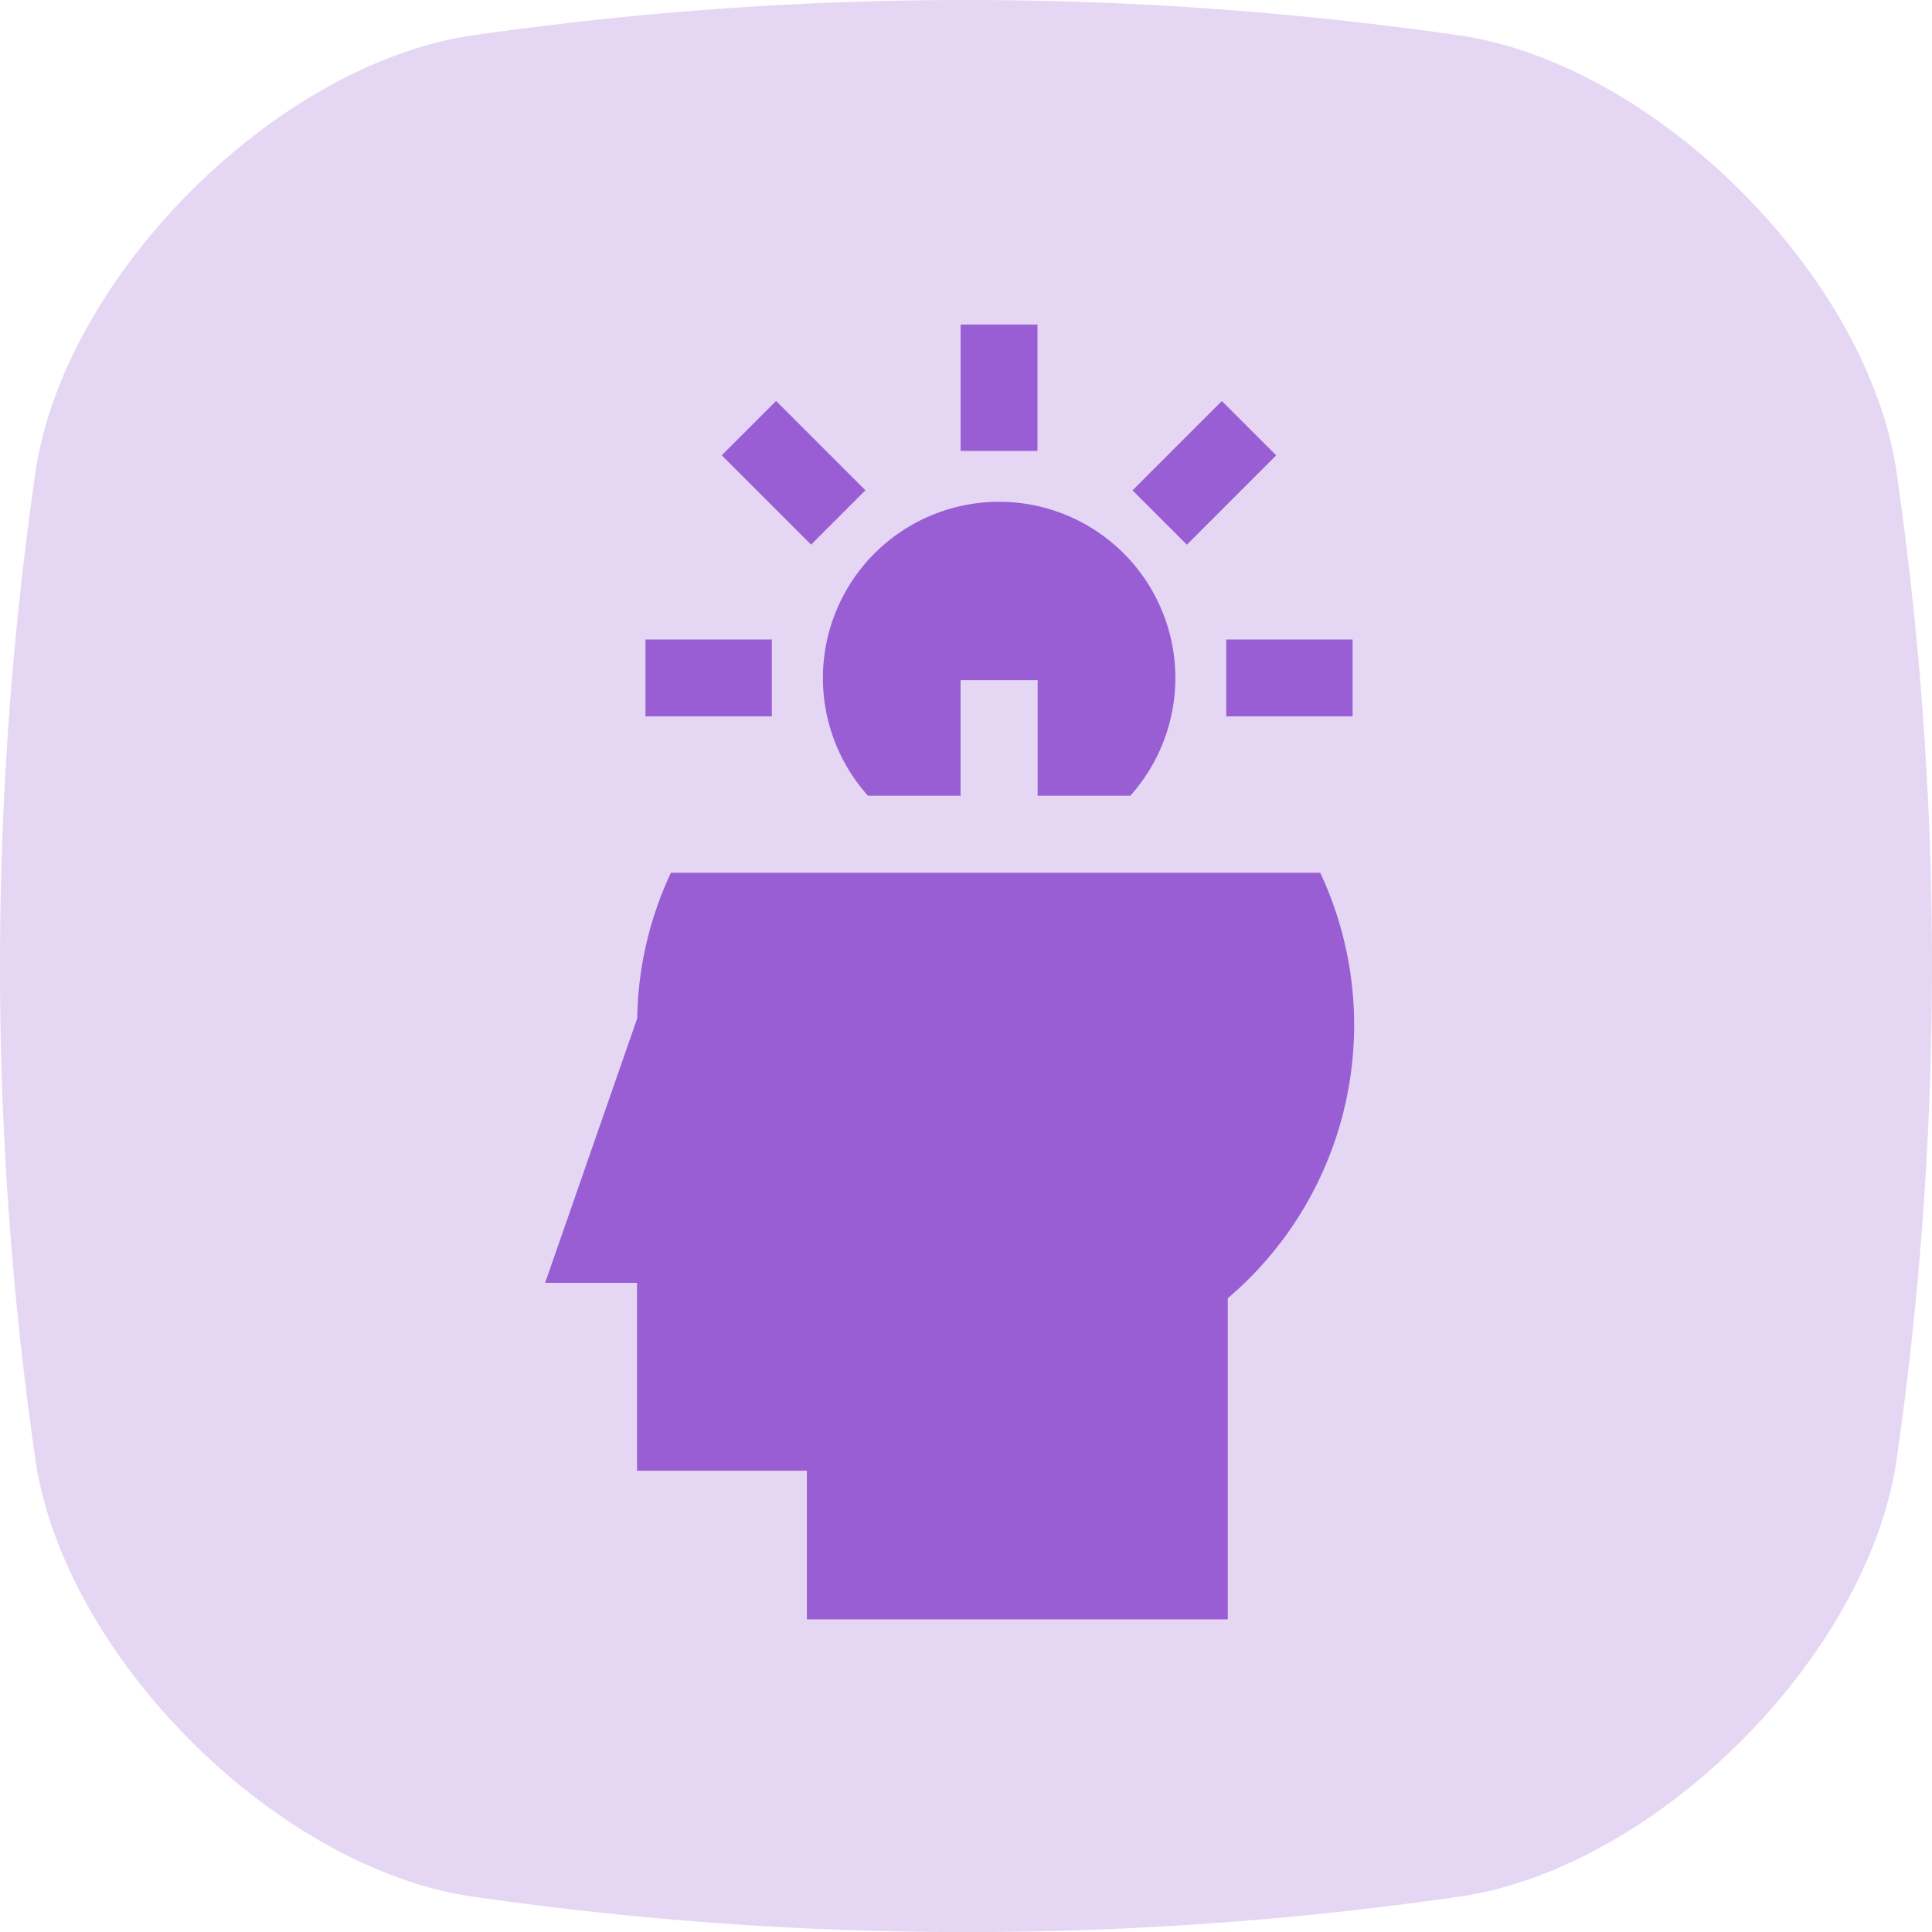
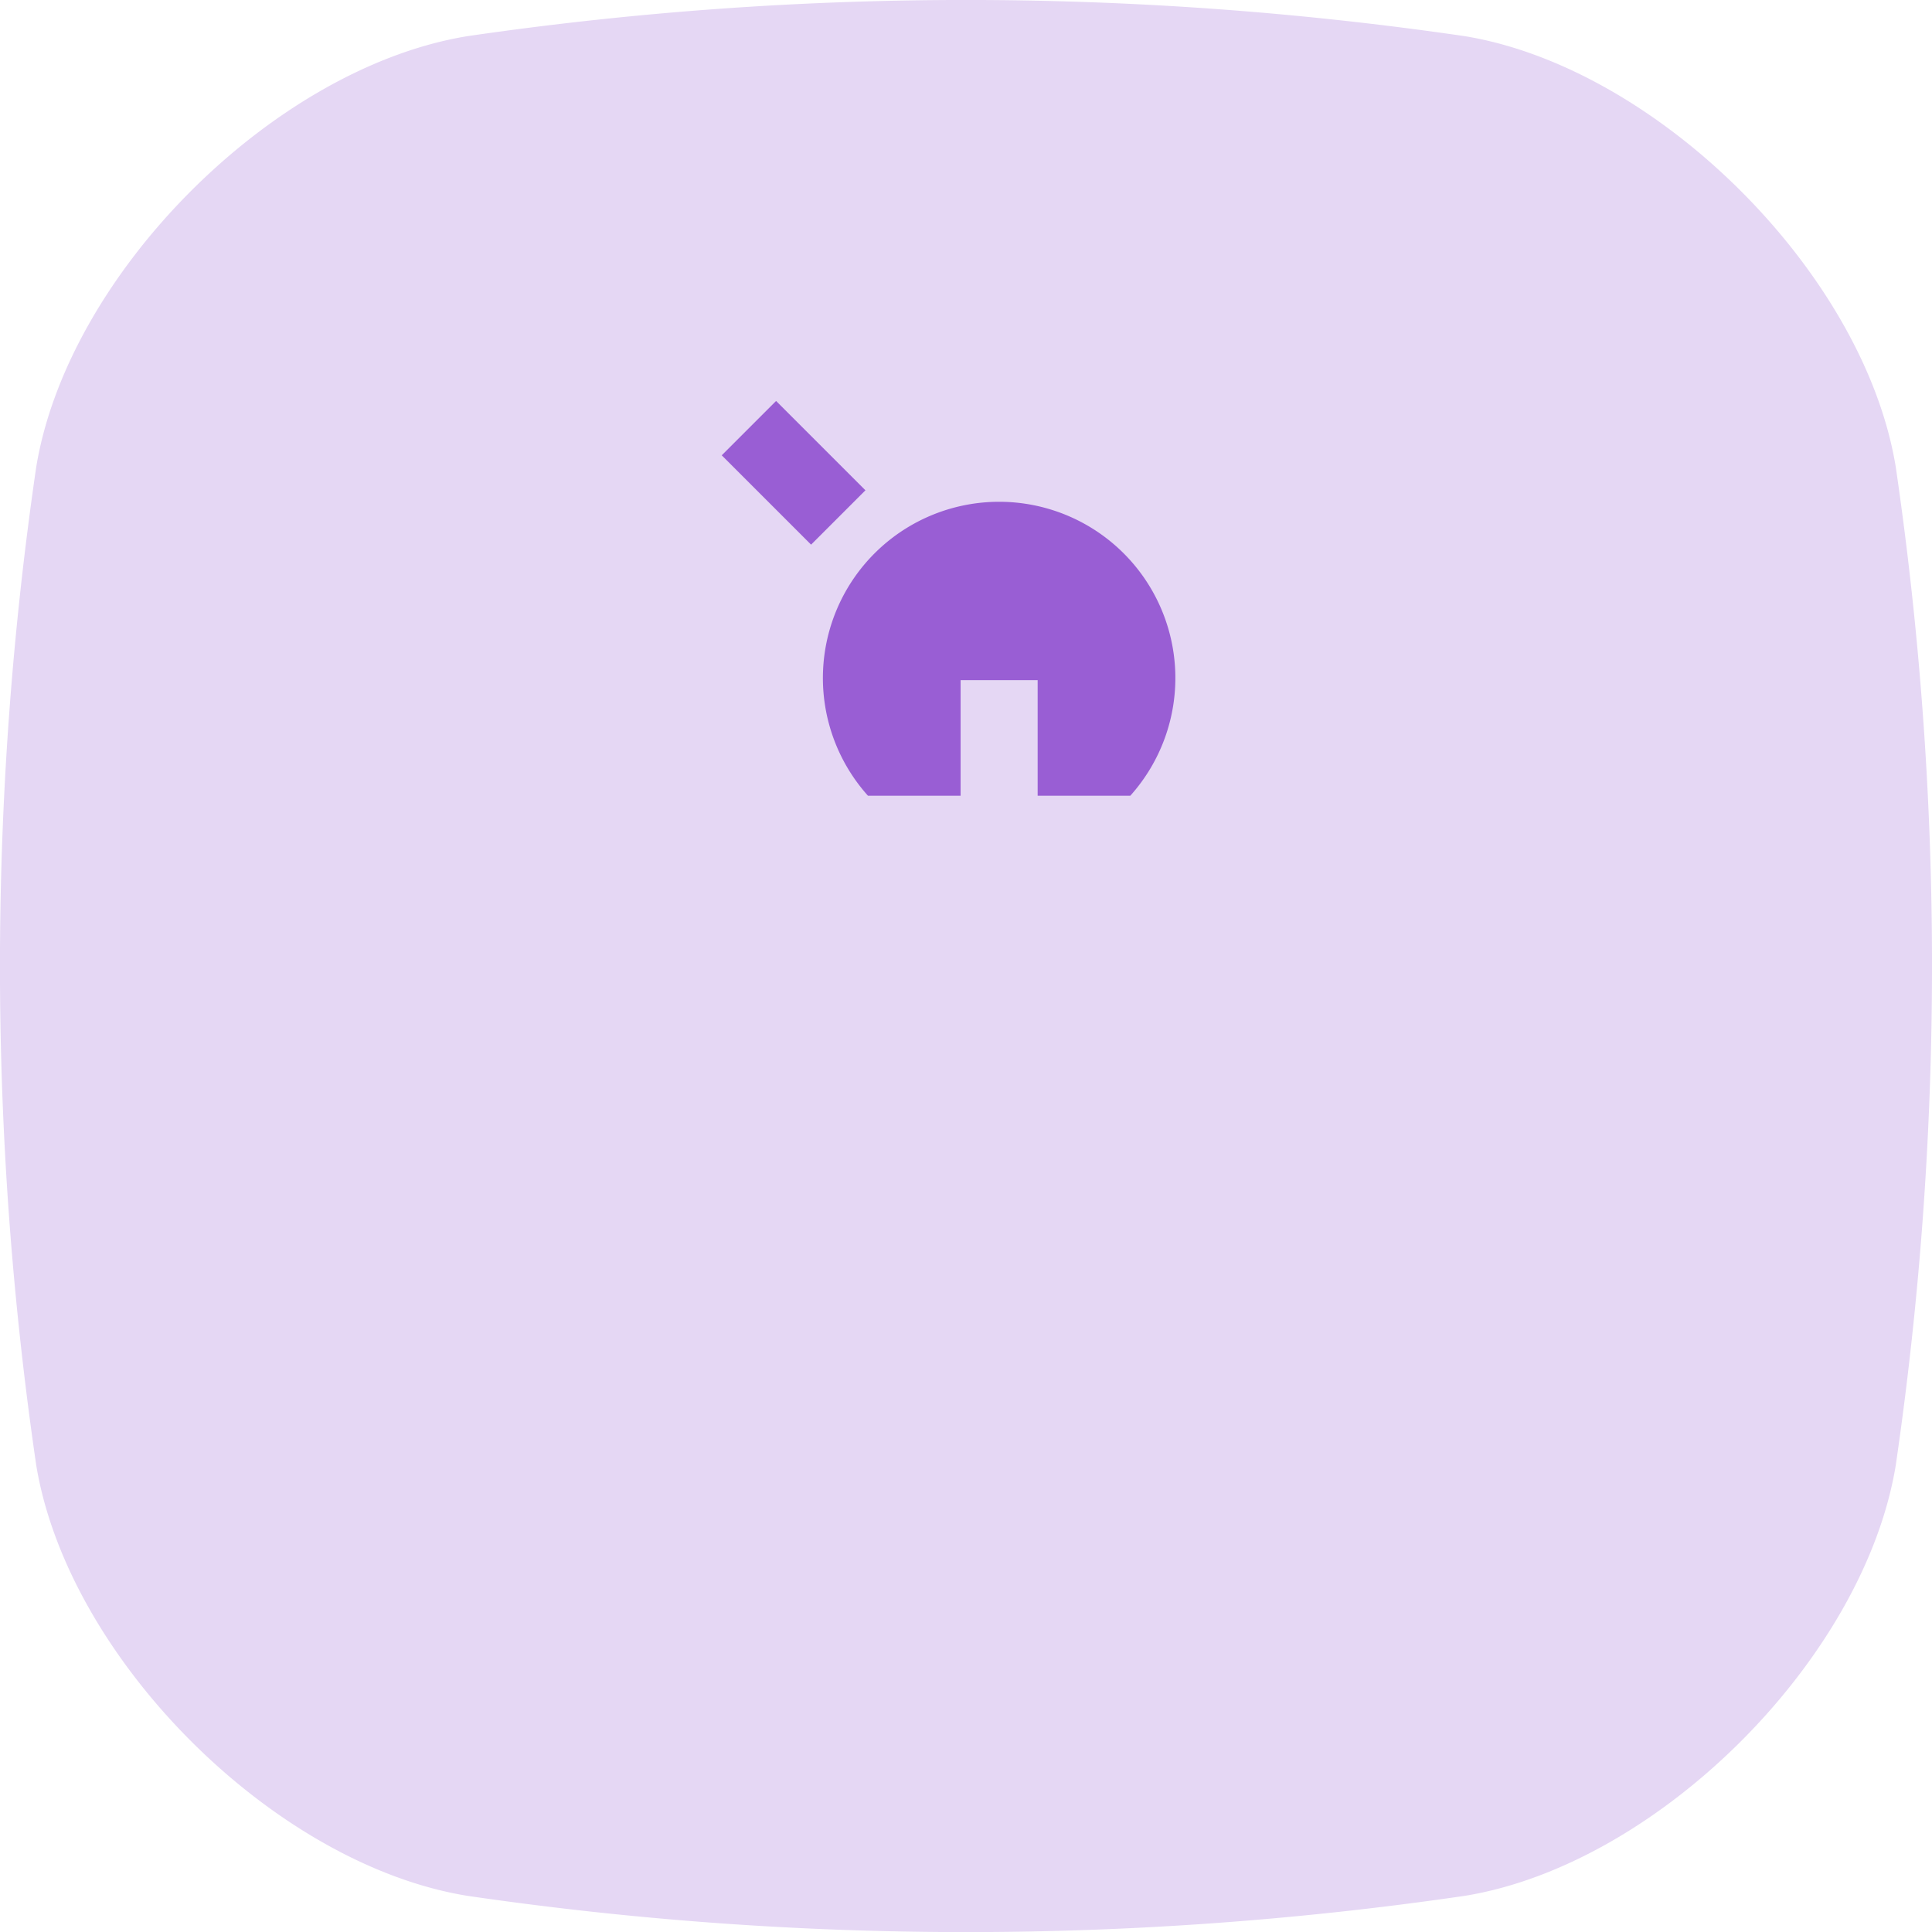
<svg xmlns="http://www.w3.org/2000/svg" viewBox="0 0 100.3 100.3">
  <defs>
    <style>.cls-1{fill:#e5d7f4;}.cls-2{fill:#995ed4;}</style>
  </defs>
  <title>knowledge</title>
  <g id="Layer_2" data-name="Layer 2">
    <g id="Layer_1-2" data-name="Layer 1">
      <path class="cls-1" d="M76.06,98.42a178.91,178.91,0,0,1-27.19,1.88,179,179,0,0,1-24.62-1.88C14.2,96.78,3.53,86.1,1.88,76.06a179.23,179.23,0,0,1,0-51.81C3.53,14.2,14.2,3.53,24.25,1.88a179.28,179.28,0,0,1,51.81,0c10,1.65,20.72,12.32,22.36,22.37A178.72,178.72,0,0,1,100.3,49.6a179.75,179.75,0,0,1-1.88,26.46C96.78,86.1,86.1,96.78,76.06,98.42Z" />
    </g>
    <g id="Idea">
      <path class="cls-2" d="M51.87,26.05a9.15,9.15,0,0,0-6.81,15.26h4.81v-6h4v6h4.81a9.15,9.15,0,0,0-6.8-15.26Z" />
-       <path class="cls-2" d="M68.54,45.31H34.83a18.45,18.45,0,0,0-1.75,7.56L28.3,66.6h4.77v9.75h8.82v7.72H63.74V67.4a18.62,18.62,0,0,0,4.8-22.09Z" />
-       <rect class="cls-2" x="33.51" y="33.2" width="6.56" height="3.99" />
      <rect class="cls-2" x="39.21" y="21.26" width="3.99" height="6.56" transform="translate(-5.29 36.33) rotate(-45)" />
-       <rect class="cls-2" x="59.24" y="22.55" width="6.56" height="3.99" transform="translate(0.96 51.4) rotate(-45)" />
-       <rect class="cls-2" x="63.66" y="33.2" width="6.56" height="3.99" />
-       <rect class="cls-2" x="49.87" y="16.85" width="3.99" height="6.56" />
    </g>
  </g>
</svg>